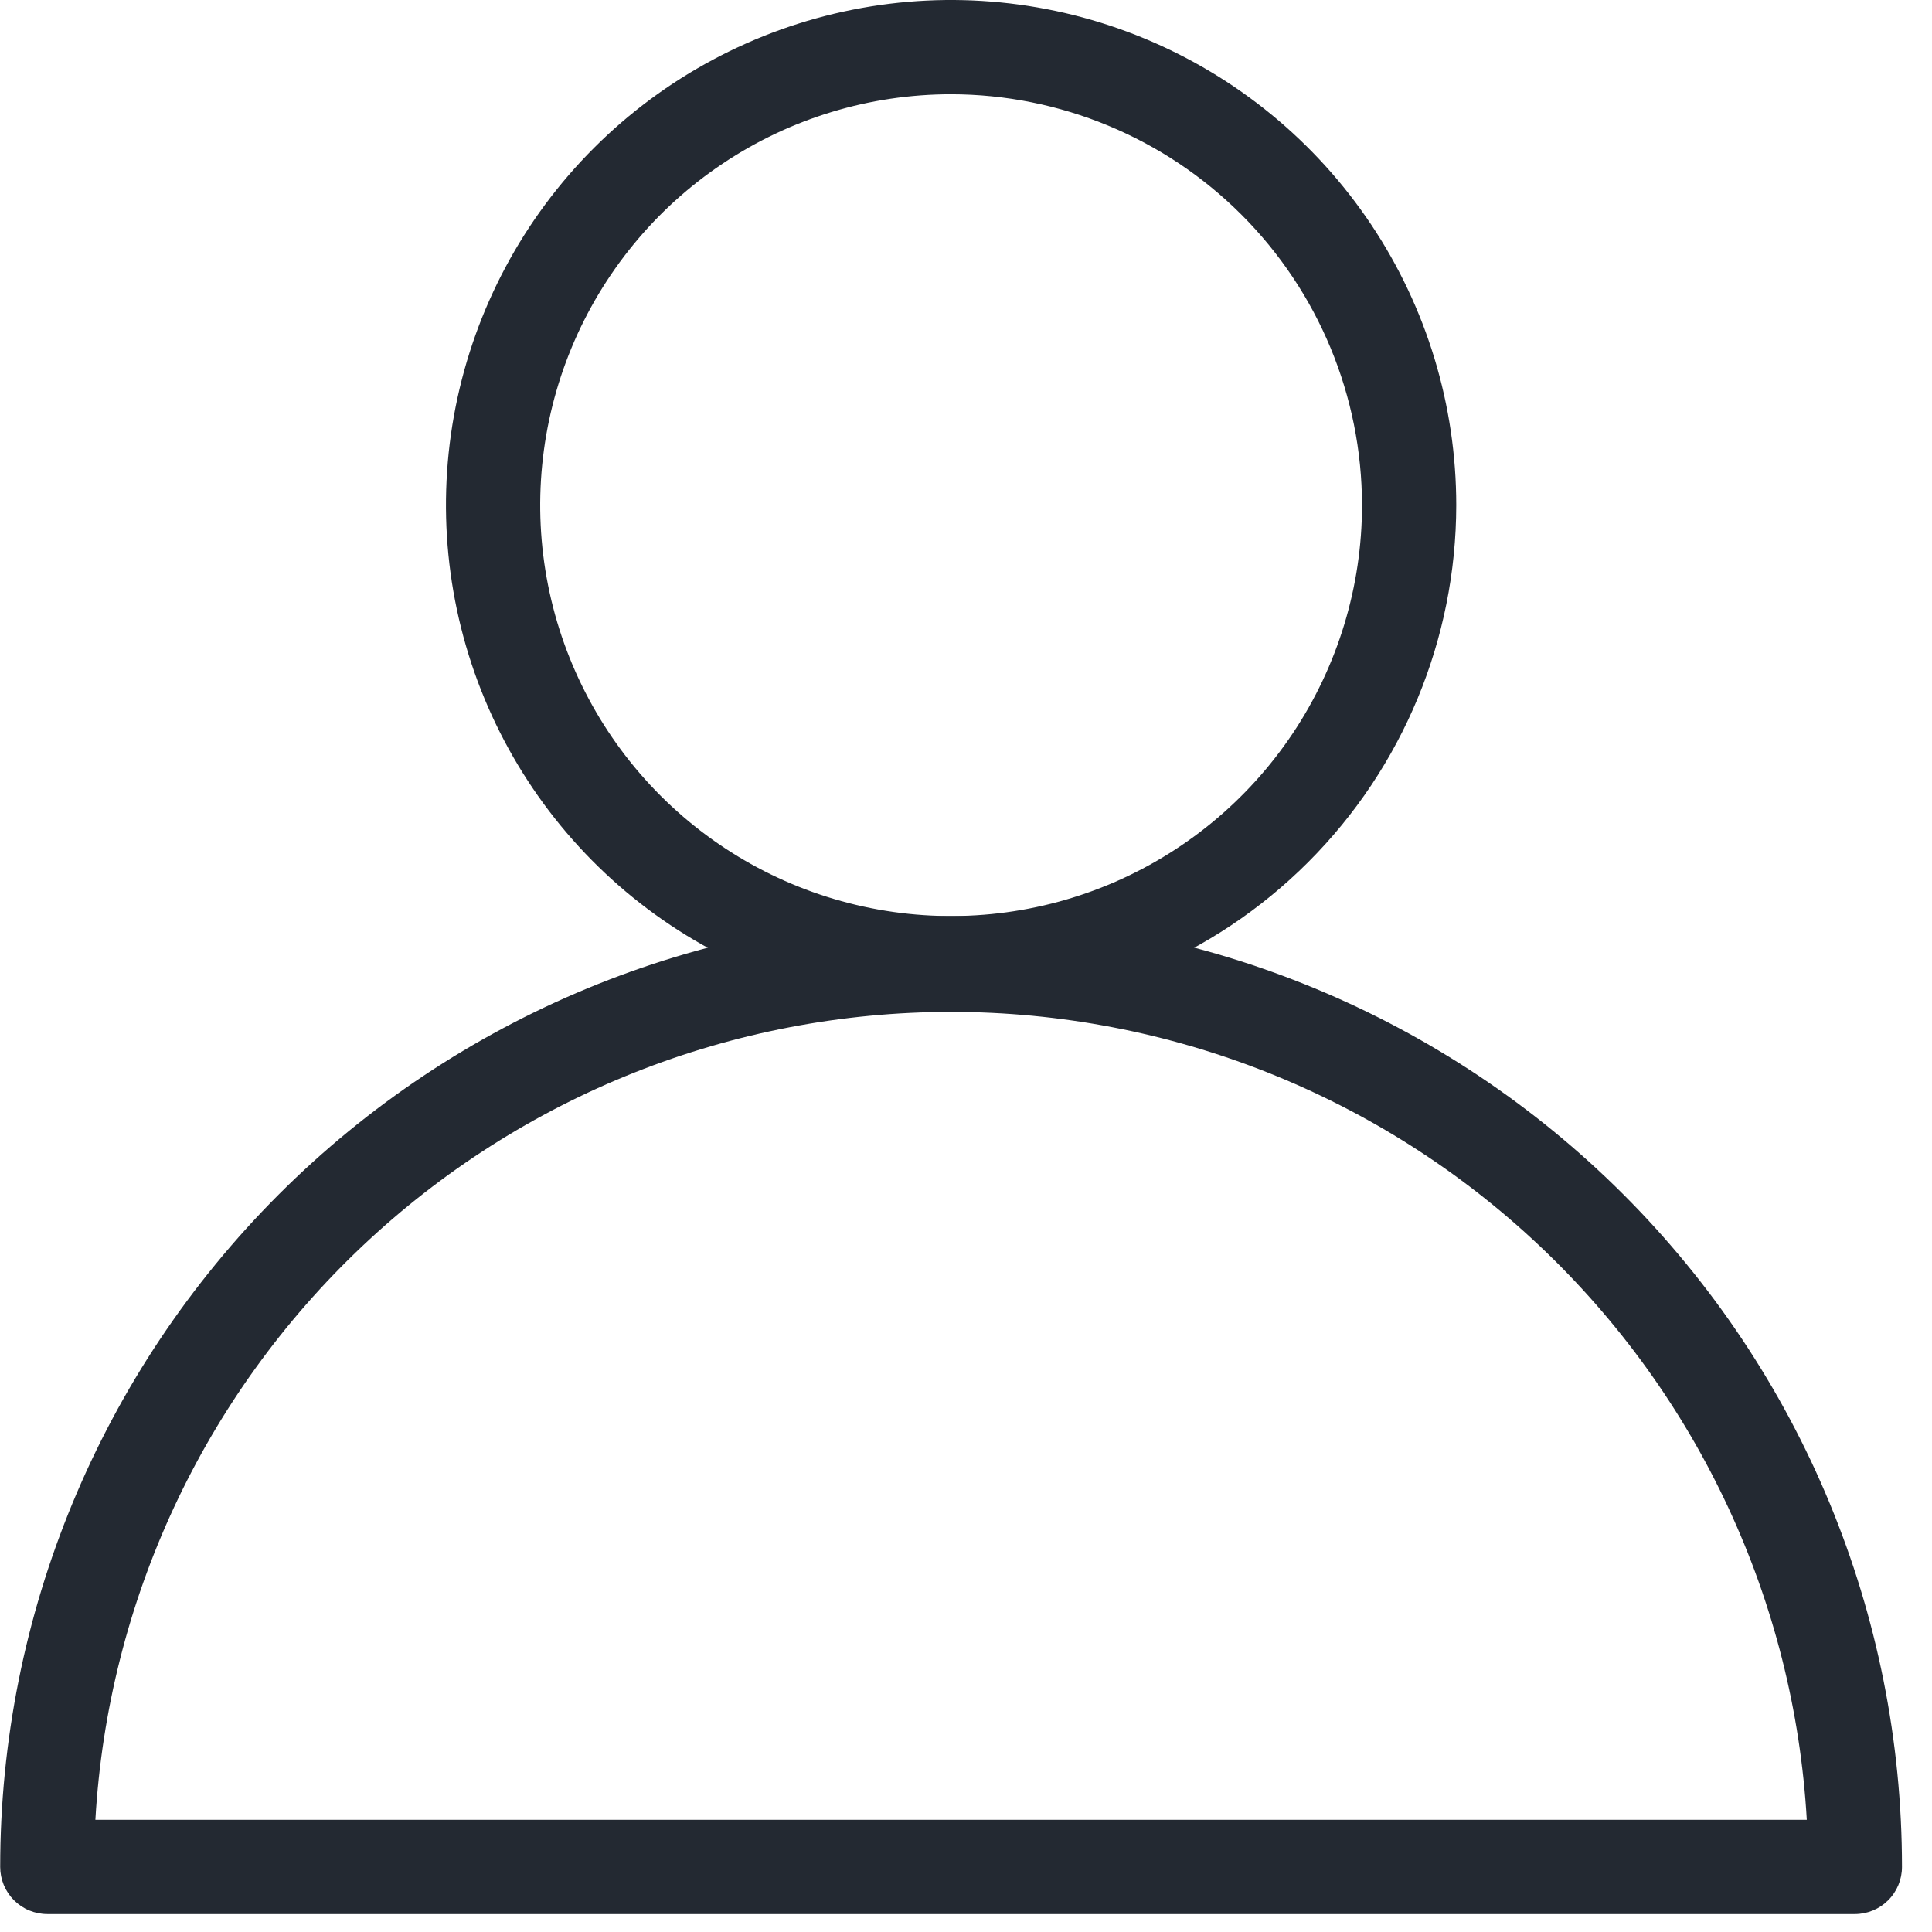
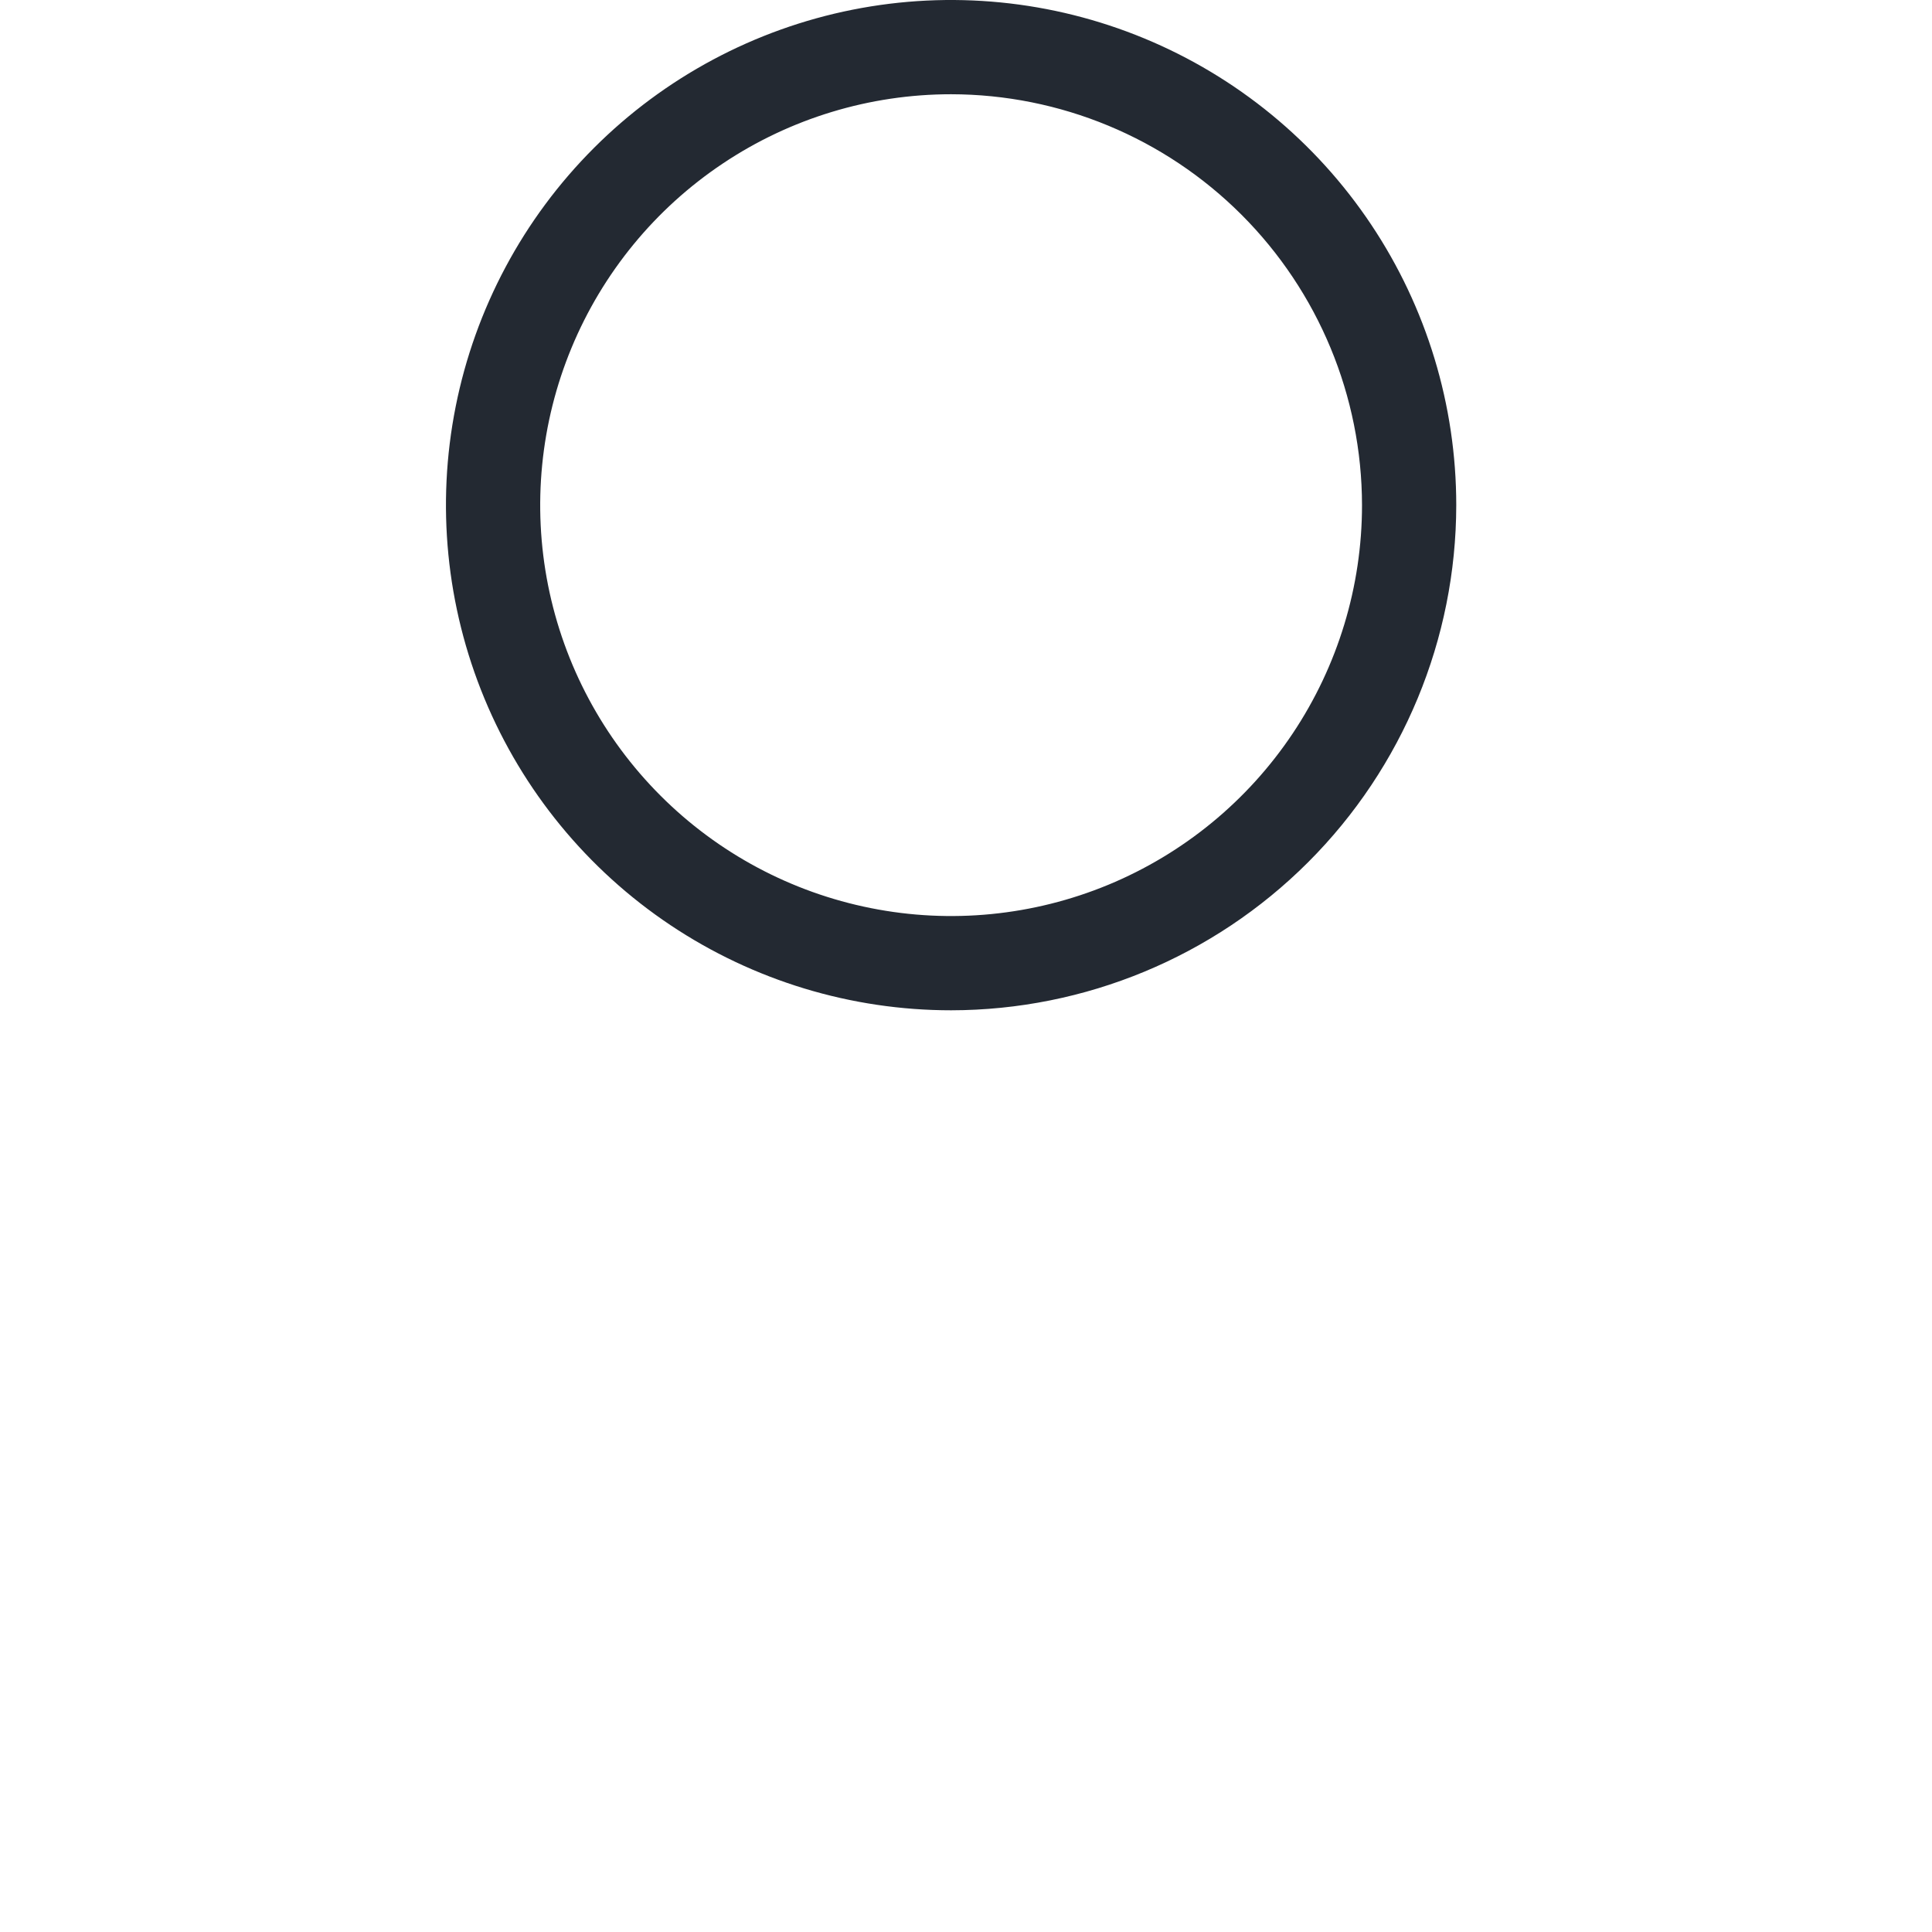
<svg xmlns="http://www.w3.org/2000/svg" width="41" height="41" viewBox="0 0 41 41" fill="none">
  <path d="M20.184 21.44C18.064 21.44 15.991 20.811 14.228 19.633C12.465 18.455 11.091 16.781 10.28 14.822C9.469 12.863 9.256 10.708 9.67 8.629C10.084 6.549 11.104 4.639 12.604 3.14C14.103 1.641 16.013 0.62 18.092 0.206C20.172 -0.208 22.327 0.005 24.286 0.816C26.245 1.627 27.919 3.001 29.097 4.764C30.275 6.527 30.904 8.6 30.904 10.72C30.901 13.562 29.771 16.287 27.761 18.297C25.751 20.307 23.026 21.437 20.184 21.44ZM20.184 2C18.459 2 16.773 2.511 15.339 3.47C13.905 4.428 12.788 5.79 12.128 7.383C11.468 8.976 11.295 10.729 11.631 12.421C11.968 14.113 12.798 15.666 14.018 16.886C15.237 18.105 16.791 18.936 18.483 19.272C20.174 19.609 21.927 19.436 23.521 18.776C25.114 18.116 26.476 16.998 27.434 15.564C28.392 14.13 28.904 12.444 28.904 10.72C28.901 8.408 27.981 6.192 26.347 4.557C24.712 2.922 22.495 2.003 20.184 2Z" fill="#232932" />
-   <path d="M39.363 40.619H1.004C0.873 40.619 0.743 40.593 0.621 40.543C0.5 40.493 0.39 40.419 0.297 40.327C0.204 40.234 0.13 40.123 0.08 40.002C0.03 39.881 0.004 39.751 0.004 39.619C0.004 34.267 2.13 29.135 5.914 25.35C9.699 21.566 14.832 19.44 20.184 19.44C25.536 19.44 30.668 21.566 34.453 25.35C38.237 29.135 40.363 34.267 40.363 39.619C40.363 39.885 40.258 40.139 40.07 40.327C39.883 40.514 39.629 40.619 39.363 40.619ZM2.024 38.619H38.343C38.077 33.984 36.047 29.625 32.671 26.438C29.295 23.25 24.827 21.474 20.184 21.474C15.54 21.474 11.072 23.25 7.696 26.438C4.32 29.625 2.29 33.984 2.024 38.619Z" fill="#232932" />
</svg>